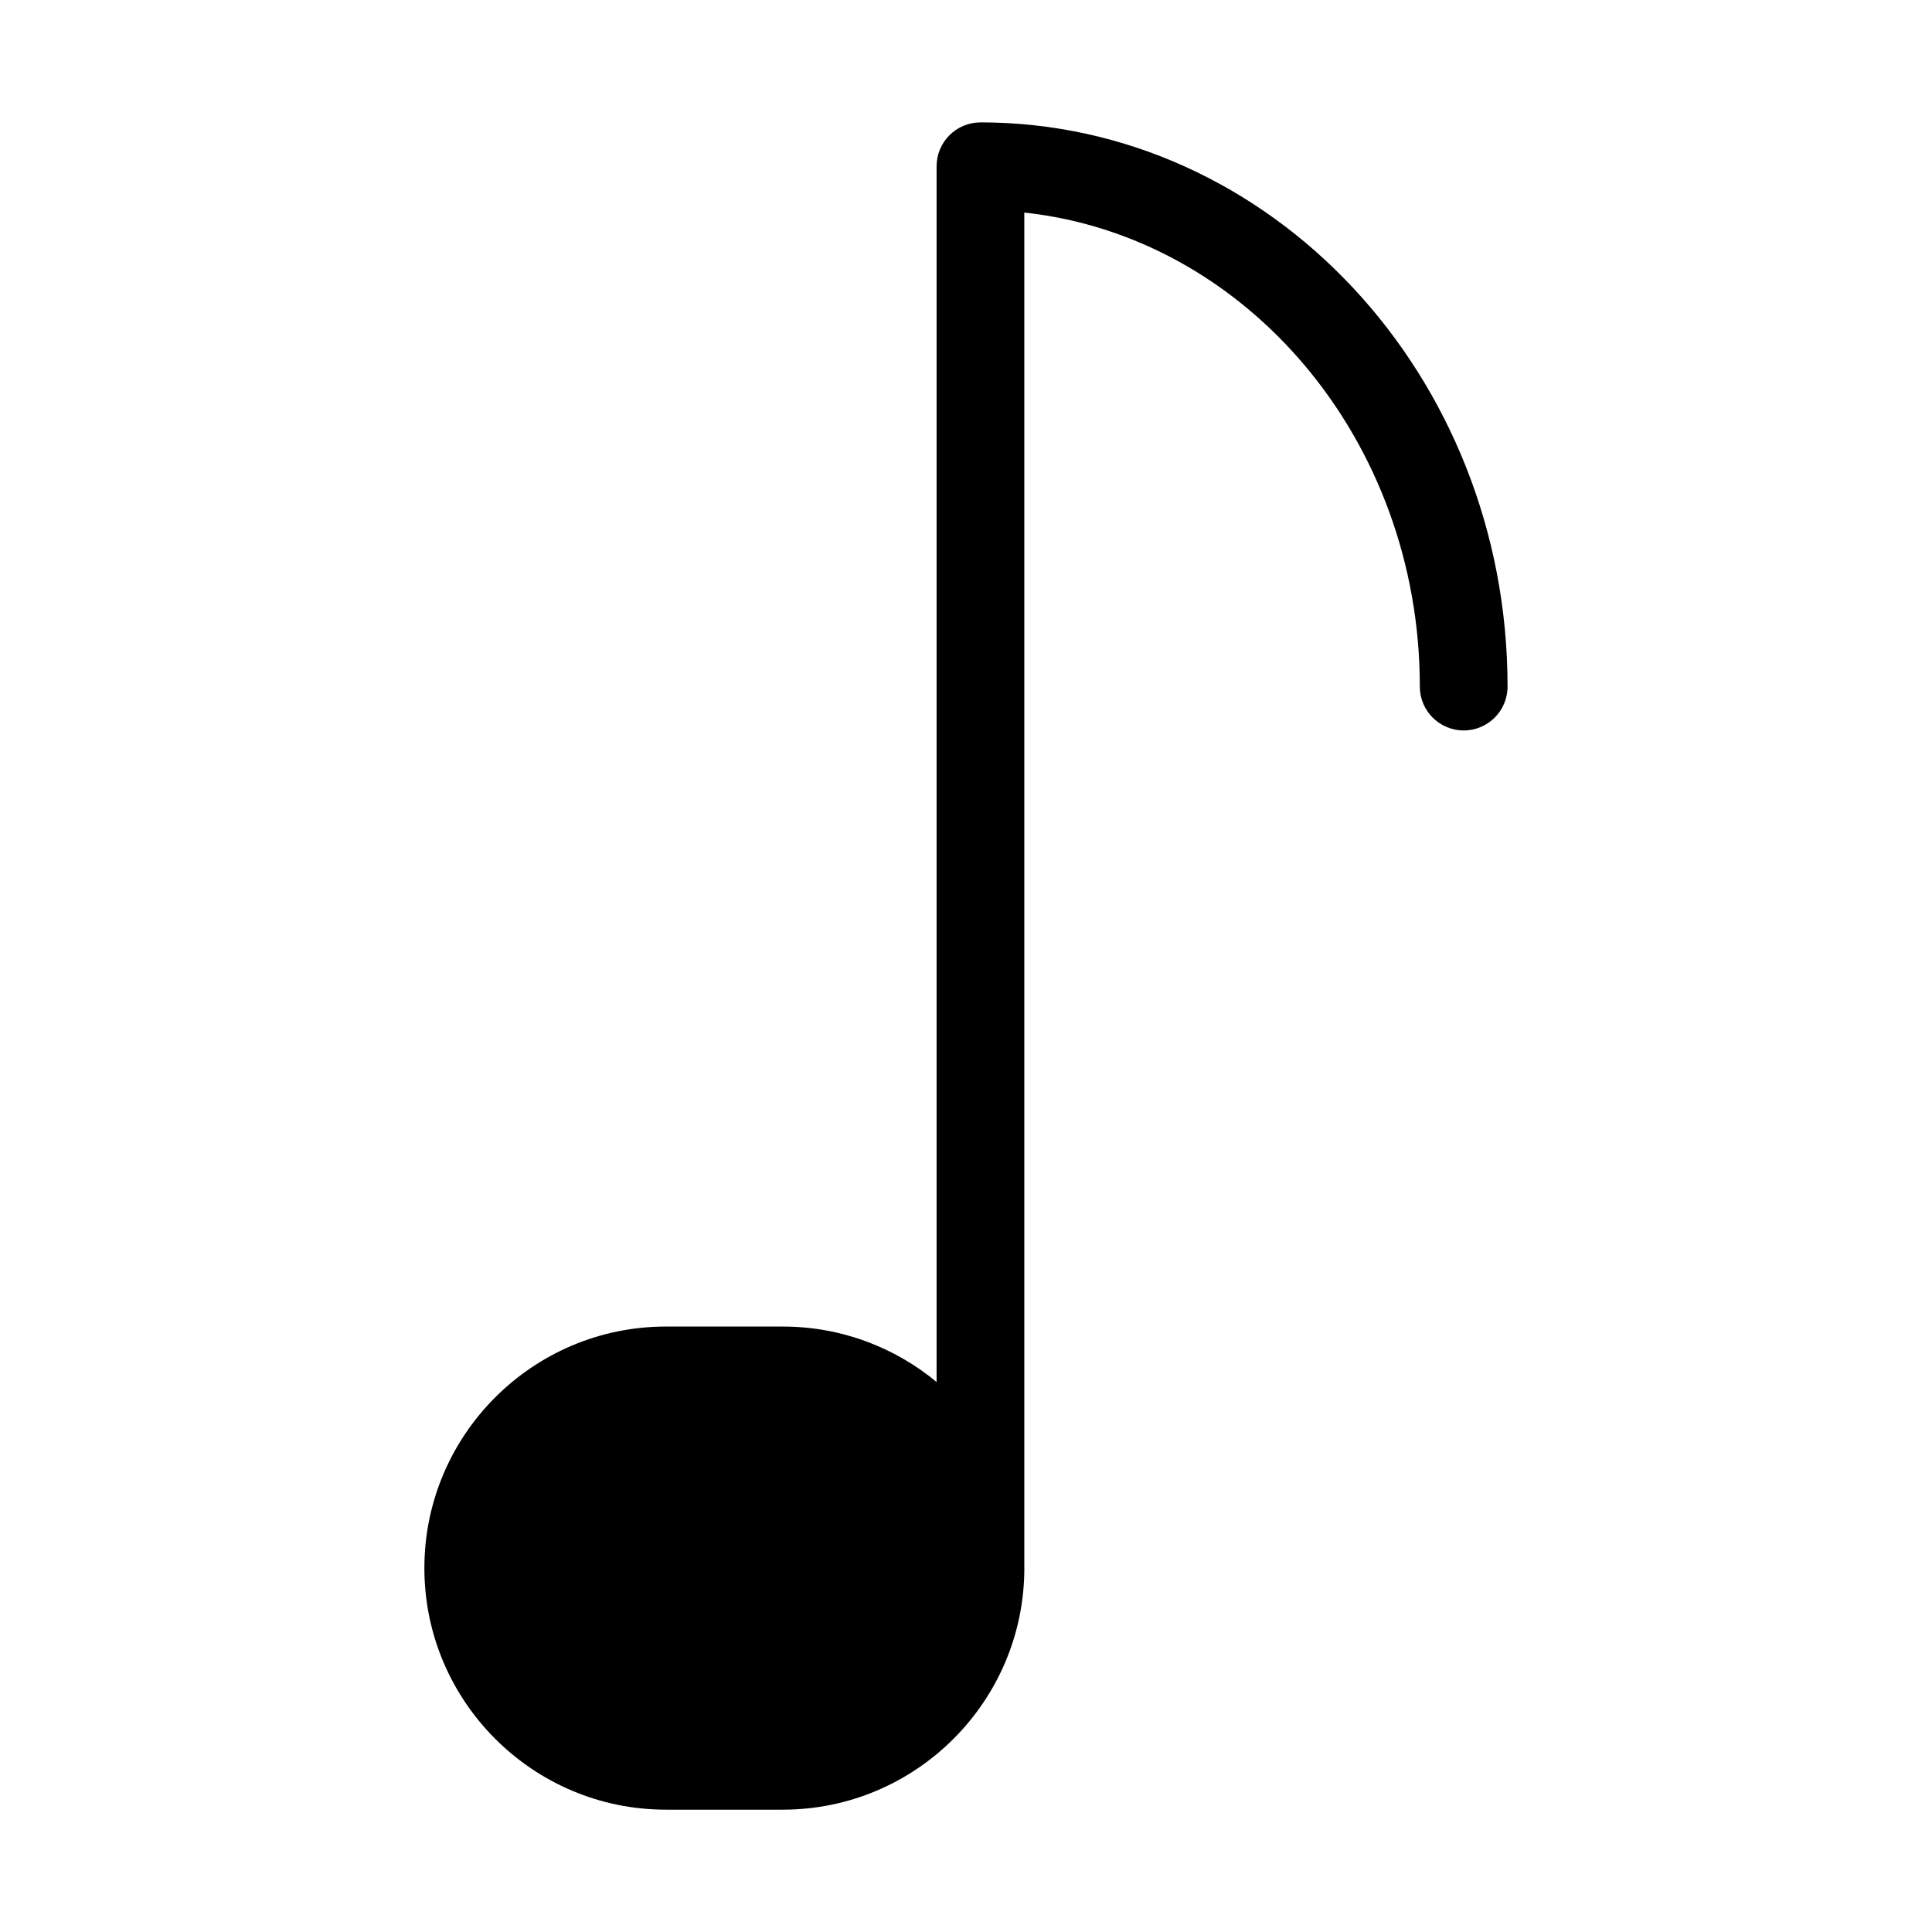
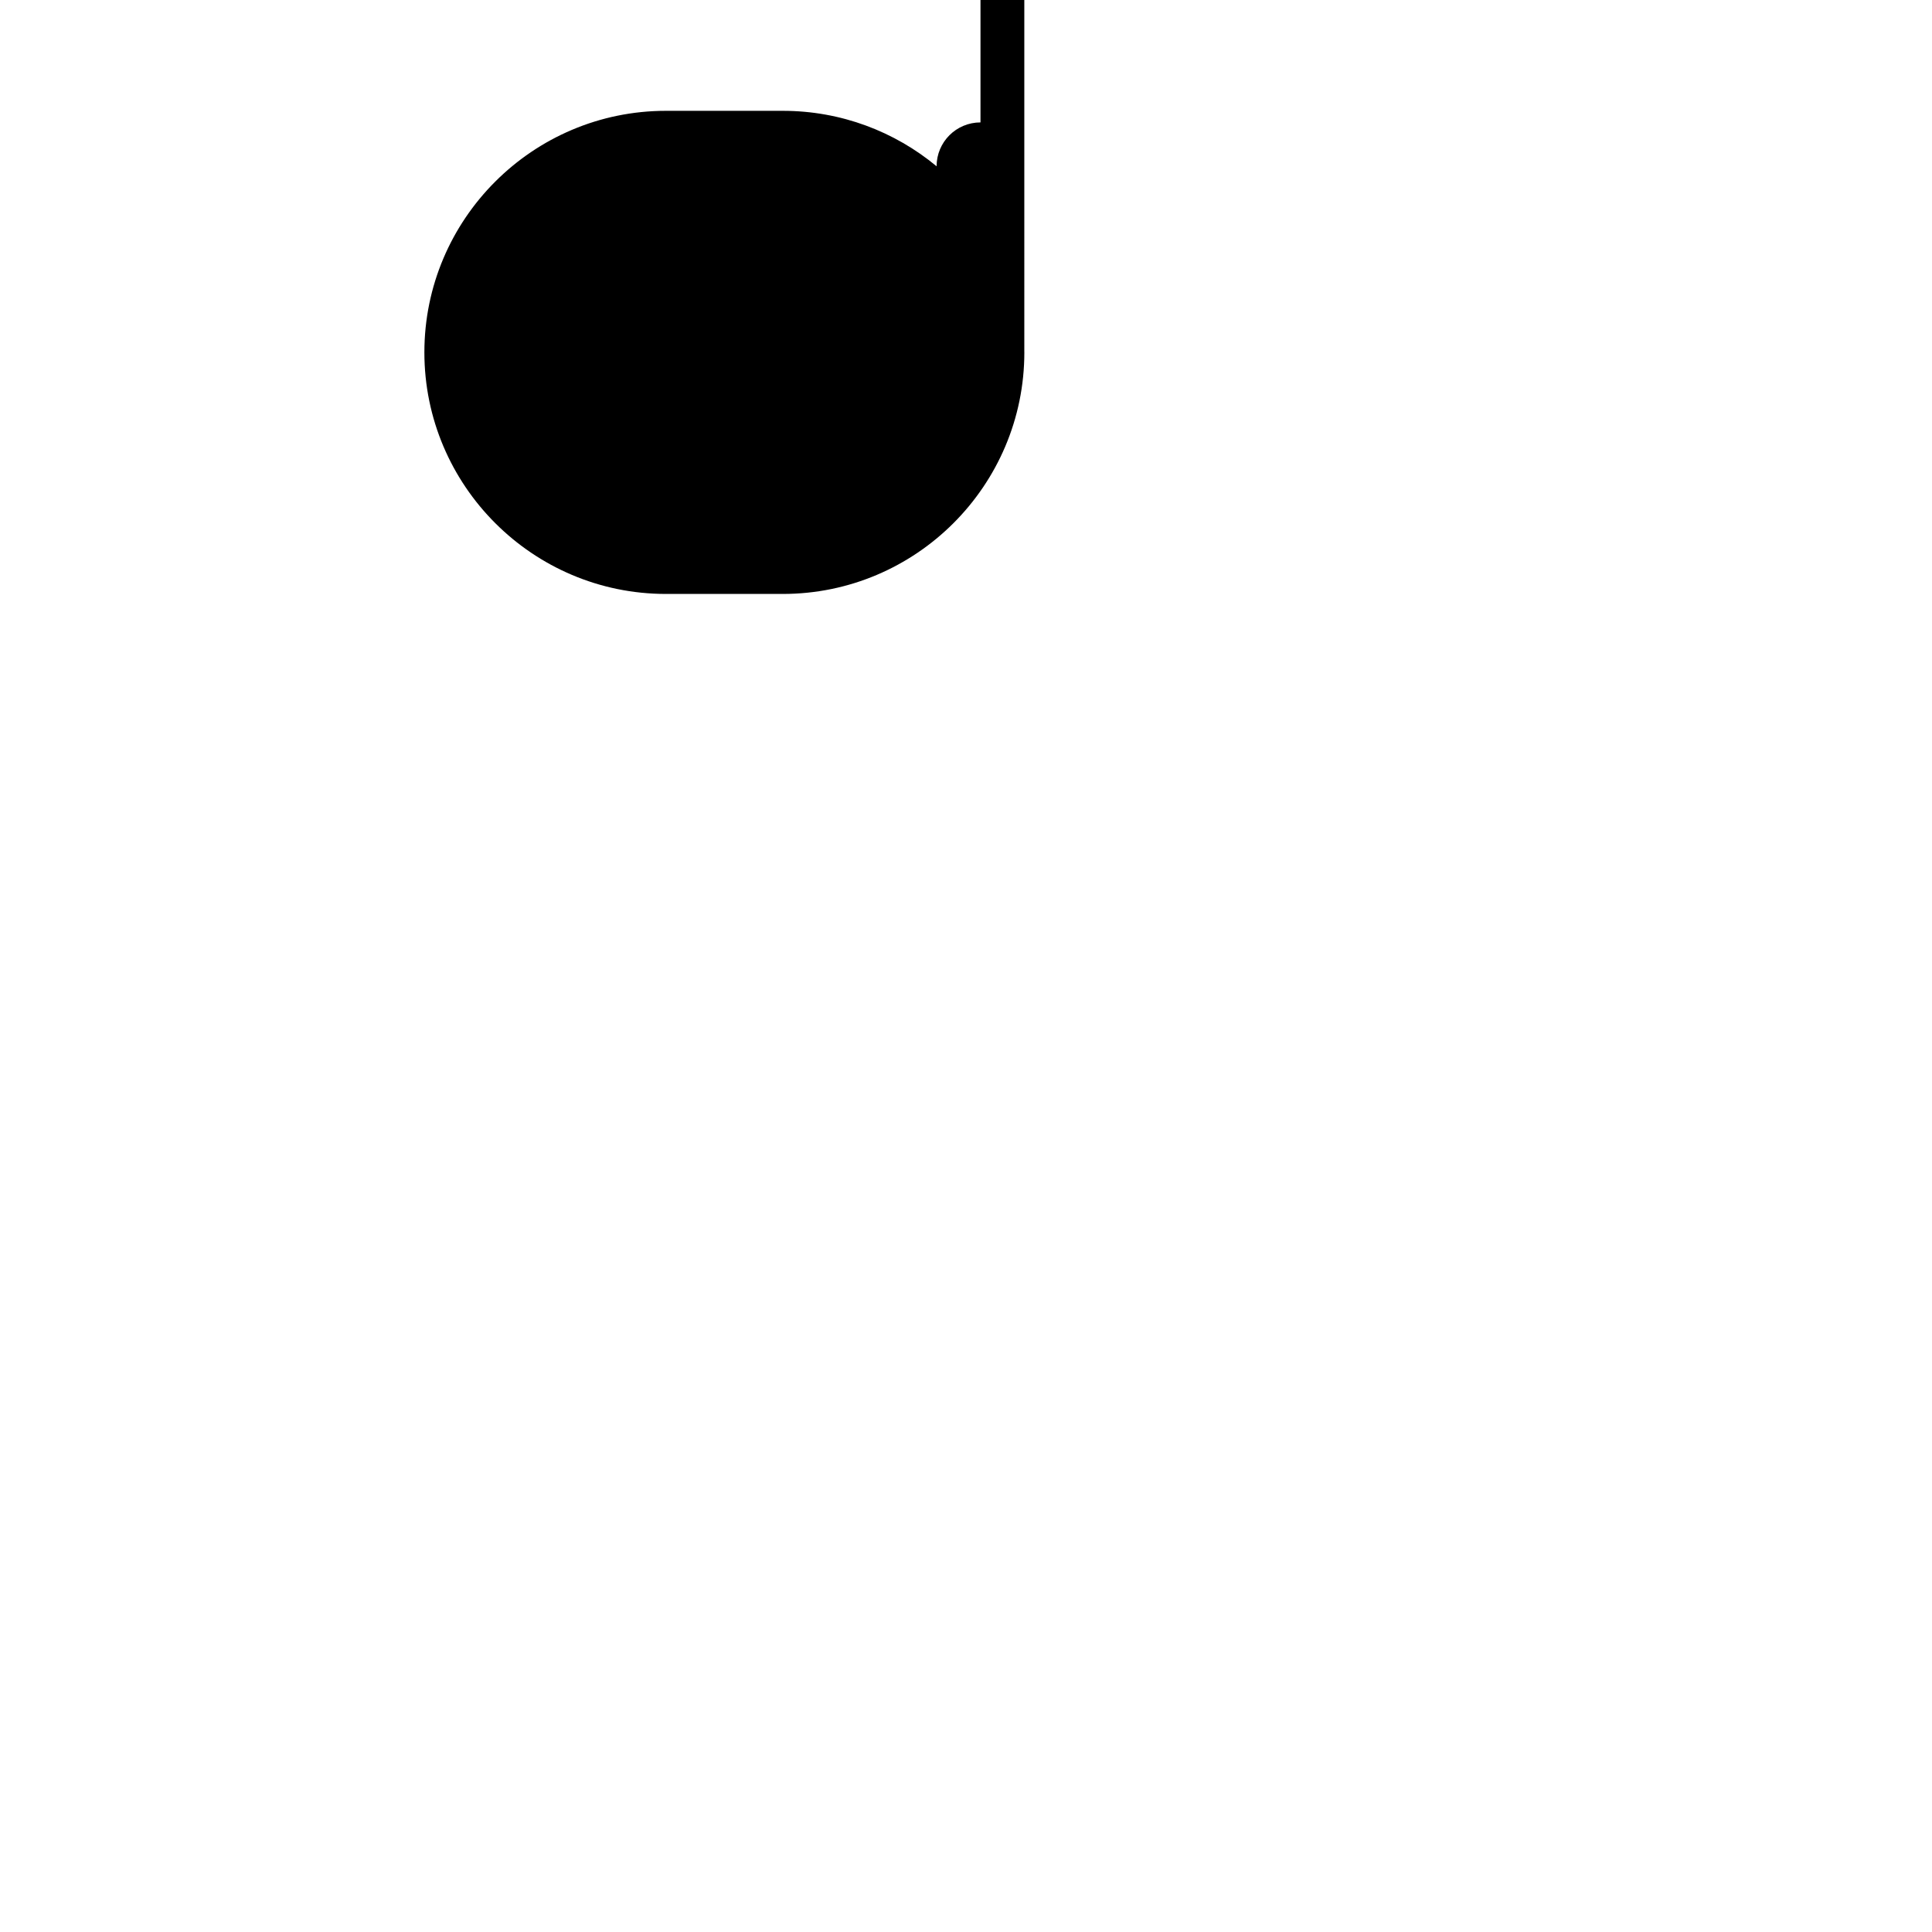
<svg xmlns="http://www.w3.org/2000/svg" fill="#000000" width="800px" height="800px" version="1.1" viewBox="144 144 512 512">
-   <path d="m403.84 176.44c-6.434 0-11.633 5.199-11.633 11.625v322.18c-11.082-9.184-25.293-14.695-40.762-14.695h-30.965c-35.297 0-64.016 28.703-64.016 64.008 0 35.305 28.719 64.023 64.016 64.023h30.965c35.297 0 64.016-28.719 64.016-64.023 0-0.055-0.008-0.109-0.008-0.156l-0.004-359.07c58.766 6.34 104.82 60.246 104.82 125.62 0 6.426 5.207 11.625 11.625 11.625s11.625-5.199 11.625-11.625c0.012-82.445-62.648-149.52-139.68-149.52z" />
+   <path d="m403.84 176.44c-6.434 0-11.633 5.199-11.633 11.625c-11.082-9.184-25.293-14.695-40.762-14.695h-30.965c-35.297 0-64.016 28.703-64.016 64.008 0 35.305 28.719 64.023 64.016 64.023h30.965c35.297 0 64.016-28.719 64.016-64.023 0-0.055-0.008-0.109-0.008-0.156l-0.004-359.07c58.766 6.34 104.82 60.246 104.82 125.62 0 6.426 5.207 11.625 11.625 11.625s11.625-5.199 11.625-11.625c0.012-82.445-62.648-149.52-139.68-149.52z" />
</svg>